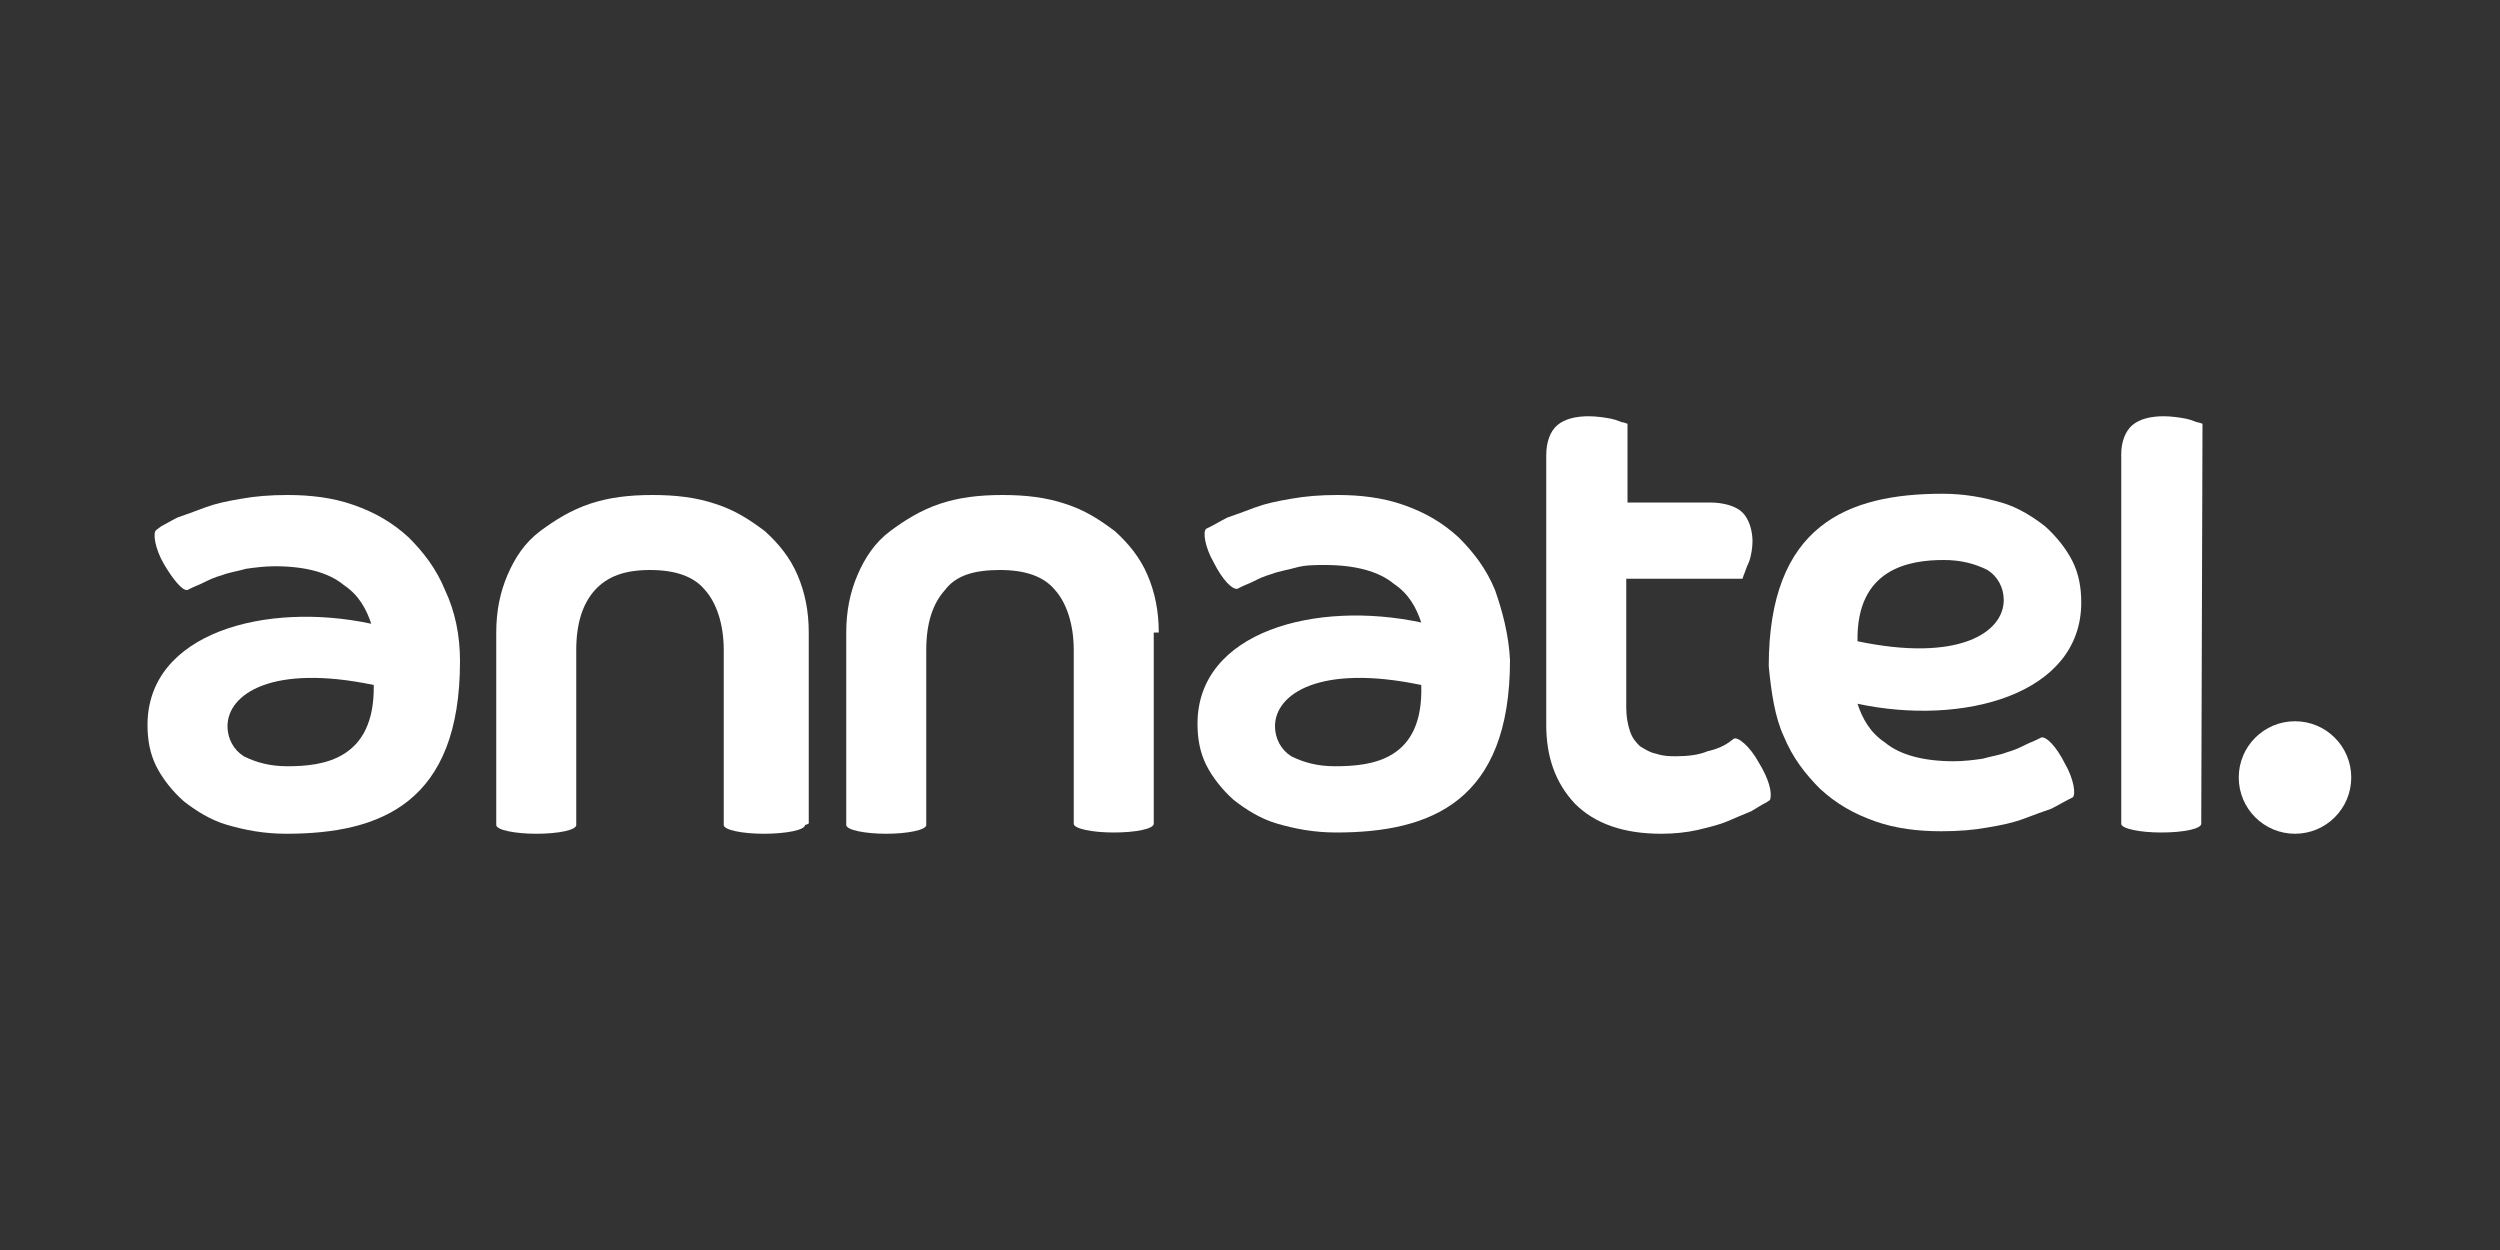
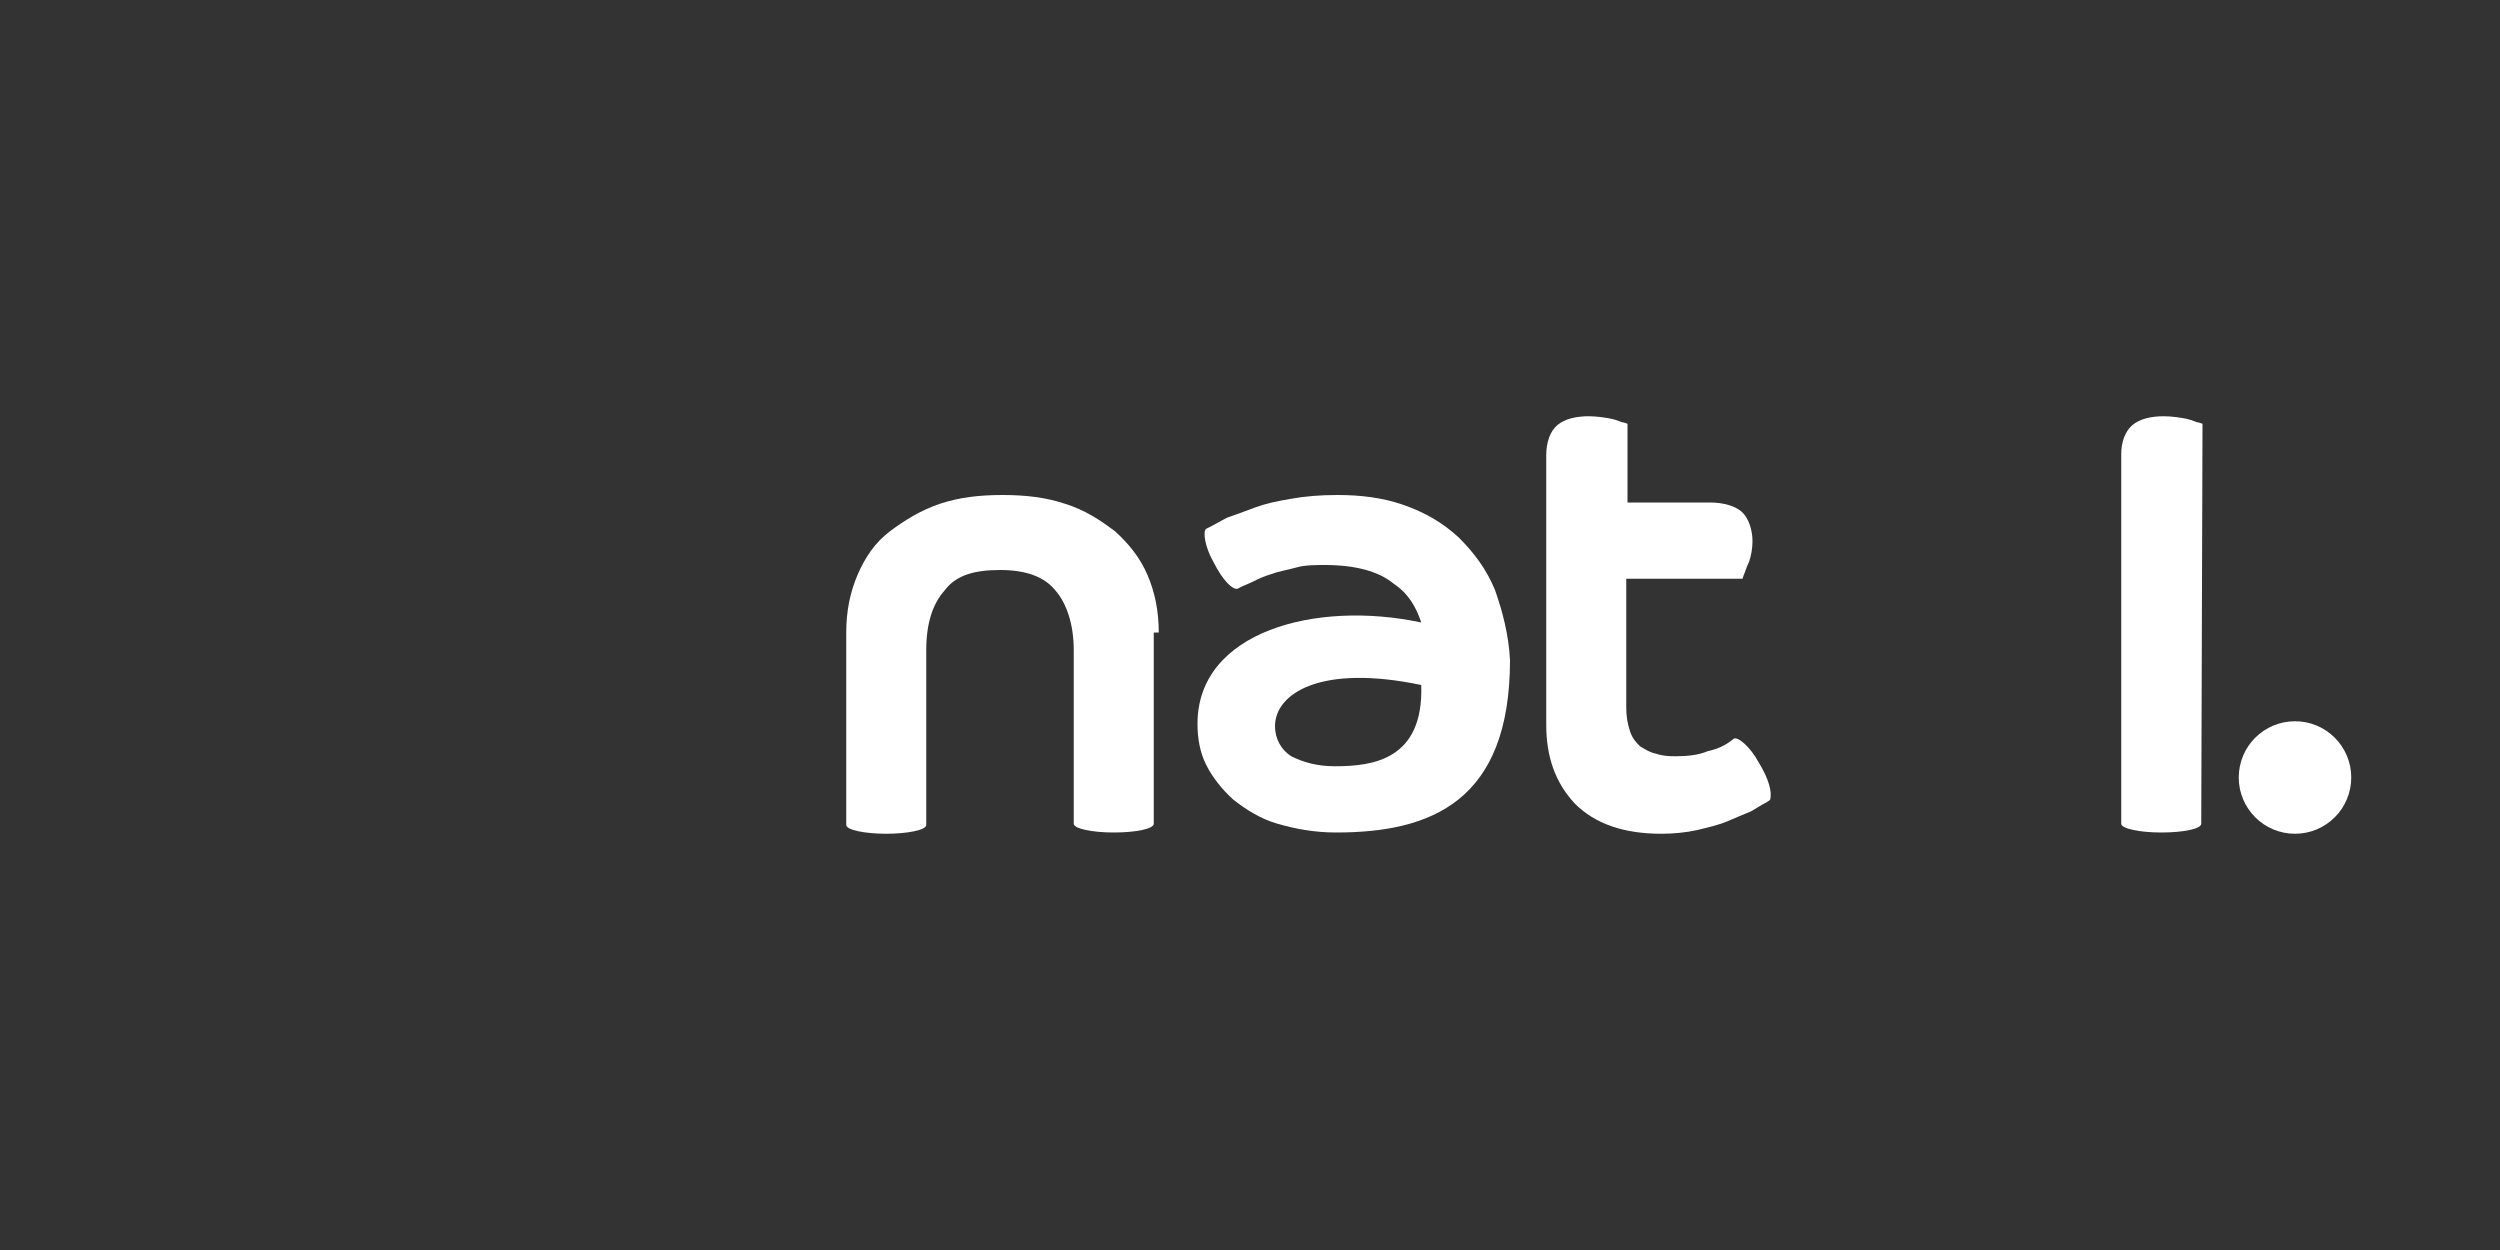
<svg xmlns="http://www.w3.org/2000/svg" version="1.1" id="Capa_1" x="0px" y="0px" viewBox="0 0 200 100" style="enable-background:new 0 0 200 100;" xml:space="preserve">
  <rect x="0" y="0" width="200" height="100" fill="#333333" stroke="none" />
  <style type="text/css">
	.st0{fill:#FFFFFF;}
</style>
  <g>
-     <path class="st0" d="M64.7,65.8V50.6c0-1.7-0.3-3.2-0.9-4.6c-0.6-1.4-1.5-2.5-2.6-3.5c-1.2-0.9-2.4-1.7-4-2.2   c-1.5-0.5-3.1-0.7-5-0.7s-3.5,0.2-5,0.7c-1.5,0.5-2.8,1.3-4,2.2c-1.2,0.9-2,2.1-2.6,3.5c-0.6,1.4-0.9,2.9-0.9,4.6v15.4l0,0   c0,0.4,1.5,0.7,3.2,0.7c1.8,0,3.2-0.3,3.2-0.7l0,0l0,0l0,0l0,0v-14c0-2.1,0.5-3.7,1.5-4.8s2.4-1.6,4.4-1.6c2,0,3.5,0.5,4.4,1.6   c0.9,1,1.5,2.7,1.5,4.8v14l0,0c0,0.4,1.5,0.7,3.2,0.7c1.8,0,3.3-0.3,3.3-0.7C64.8,65.9,64.7,65.8,64.7,65.8z" />
    <path class="st0" d="M92.7,50.6c0-1.7-0.3-3.2-0.9-4.6c-0.6-1.4-1.5-2.5-2.6-3.5c-1.2-0.9-2.4-1.7-4-2.2c-1.5-0.5-3.1-0.7-5-0.7   c-1.9,0-3.5,0.2-5,0.7c-1.5,0.5-2.8,1.3-4,2.2c-1.2,0.9-2,2.1-2.6,3.5s-0.9,2.9-0.9,4.6v15.4l0,0c0,0.4,1.5,0.7,3.2,0.7   s3.2-0.3,3.2-0.7l0,0l0,0l0,0l0,0v-14c0-2.1,0.5-3.7,1.5-4.8c0.9-1.2,2.4-1.6,4.4-1.6s3.5,0.5,4.4,1.6c0.9,1,1.5,2.7,1.5,4.8v13.9   l0,0l0,0l0,0l0,0c0,0.4,1.5,0.7,3.2,0.7c1.8,0,3.2-0.3,3.2-0.7l0,0V50.6H92.7z" />
-     <path class="st0" d="M35.6,47.2c-0.7-1.7-1.7-3-2.9-4.2c-1.3-1.2-2.7-2-4.4-2.6c-1.7-0.6-3.5-0.8-5.3-0.8c-1.4,0-2.6,0.1-3.7,0.3   c-1.2,0.2-2.1,0.4-2.9,0.7c-0.8,0.3-1.6,0.6-2.2,0.8c-0.6,0.3-0.9,0.5-1.3,0.7l-0.4,0.3l0,0c-0.3,0.2-0.1,1.5,0.6,2.7   s1.5,2.2,1.9,2.1l0,0l0,0l0.4-0.2c0.2-0.1,0.5-0.2,0.9-0.4c0.4-0.2,0.8-0.4,1.5-0.6c0.5-0.2,1.2-0.3,1.9-0.5   c0.7-0.1,1.5-0.2,2.3-0.2c2.4,0,4.3,0.5,5.5,1.5c1.2,0.8,1.8,1.9,2.2,3.1c-8.4-1.8-17.9,0.7-17.9,8.1c0,1.2,0.2,2.3,0.7,3.3   c0.5,1,1.3,2,2.2,2.8c0.9,0.7,2.1,1.5,3.5,1.9s2.9,0.7,4.7,0.7c7.6,0,13.9-2.5,13.9-13.8C36.8,50.8,36.4,48.9,35.6,47.2z M23,61.3   c-1.4,0-2.5-0.3-3.5-0.8c-0.8-0.5-1.3-1.4-1.3-2.4c0-2.6,3.6-5,11.7-3.3C30,60.8,25.8,61.3,23,61.3z" />
    <path class="st0" d="M119.6,47.2c-0.7-1.7-1.7-3-2.9-4.2c-1.3-1.2-2.7-2-4.4-2.6c-1.7-0.6-3.5-0.8-5.3-0.8c-1.4,0-2.6,0.1-3.7,0.3   c-1.2,0.2-2.1,0.4-2.9,0.7c-0.8,0.3-1.6,0.6-2.2,0.8c-0.6,0.3-0.9,0.5-1.3,0.7l-0.4,0.2l0,0c-0.3,0.2-0.1,1.5,0.6,2.7   c0.7,1.4,1.5,2.2,1.9,2.1l0,0l0,0l0.4-0.2c0.2-0.1,0.5-0.2,0.9-0.4s0.8-0.4,1.5-0.6c0.5-0.2,1.2-0.3,1.9-0.5   c0.7-0.2,1.5-0.2,2.3-0.2c2.4,0,4.3,0.5,5.5,1.5c1.2,0.8,1.8,1.9,2.2,3.1c-8.4-1.8-17.9,0.7-17.9,8.1c0,1.2,0.2,2.3,0.7,3.3   s1.3,2,2.2,2.8c0.9,0.7,2.1,1.5,3.5,1.9c1.4,0.4,2.9,0.7,4.7,0.7c7.6,0,13.9-2.5,13.9-13.8C120.7,50.8,120.2,48.9,119.6,47.2z    M106.8,61.3c-1.4,0-2.5-0.3-3.5-0.8c-0.8-0.5-1.3-1.4-1.3-2.4c0-2.6,3.6-5,11.7-3.3C113.9,60.8,109.8,61.3,106.8,61.3z" />
    <path class="st0" d="M140.7,61c-0.7-1.3-1.7-2.1-2-1.9l0,0l0,0l0,0l0,0l-0.4,0.3c-0.3,0.2-0.8,0.5-1.7,0.7   c-0.7,0.3-1.6,0.4-2.5,0.4c-0.5,0-1,0-1.6-0.2c-0.5-0.1-0.8-0.3-1.3-0.6c-0.3-0.3-0.6-0.6-0.8-1.2s-0.3-1.2-0.3-1.9V46.3h9.3   l0.1-0.3c0.1-0.2,0.2-0.6,0.4-1c0.2-0.5,0.3-1.2,0.3-1.7c0-0.9-0.3-1.8-0.8-2.3c-0.5-0.5-1.5-0.8-2.6-0.8h-6.6v-6.3l-0.3-0.1   c-0.2,0-0.5-0.2-1-0.3c-0.5-0.1-1.2-0.2-1.8-0.2c-1,0-1.9,0.2-2.5,0.7c-0.6,0.5-0.9,1.4-0.9,2.4V58c0,2.5,0.7,4.6,2.3,6.3   c1.6,1.6,3.9,2.4,6.9,2.4c1,0,2-0.1,2.9-0.3c0.8-0.2,1.7-0.4,2.4-0.7c0.7-0.3,1.4-0.6,1.9-0.8c0.5-0.3,0.8-0.5,1.2-0.7l0.3-0.2l0,0   C141.8,63.4,141.5,62.3,140.7,61z" />
    <path class="st0" d="M176.2,33.9l-0.3-0.1c-0.2,0-0.5-0.2-1-0.3s-1.2-0.2-1.8-0.2c-1,0-1.9,0.2-2.5,0.7c-0.6,0.5-0.9,1.4-0.9,2.3   v29.6l0,0l0,0l0,0l0,0c0,0.4,1.5,0.7,3.2,0.7c1.8,0,3.2-0.3,3.2-0.7l0,0L176.2,33.9z" />
-     <path class="st0" d="M142.7,58.9c0.7,1.7,1.7,3,2.9,4.2c1.3,1.2,2.7,2,4.4,2.6c1.7,0.6,3.5,0.8,5.3,0.8c1.4,0,2.6-0.1,3.7-0.3   c1.2-0.2,2.1-0.4,2.9-0.7c0.8-0.3,1.6-0.6,2.2-0.8c0.6-0.3,0.9-0.5,1.3-0.7l0.4-0.2l0,0c0.3-0.2,0.1-1.5-0.6-2.7   c-0.7-1.4-1.5-2.2-1.9-2.1l0,0l0,0l-0.4,0.2c-0.2,0.1-0.5,0.2-0.9,0.4s-0.8,0.4-1.5,0.6c-0.5,0.2-1.2,0.3-1.9,0.5   c-0.7,0.1-1.5,0.2-2.3,0.2c-2.4,0-4.3-0.5-5.5-1.5c-1.2-0.8-1.8-1.9-2.2-3.1c8.4,1.8,17.9-0.7,17.9-8.1c0-1.2-0.2-2.3-0.7-3.3   c-0.5-1-1.3-2-2.2-2.8c-0.9-0.7-2.1-1.5-3.5-1.9c-1.4-0.4-2.9-0.7-4.7-0.7c-7.6,0-13.9,2.5-13.9,13.8   C141.7,55.4,142,57.4,142.7,58.9z M155.5,44.8c1.4,0,2.5,0.3,3.5,0.8c0.8,0.5,1.3,1.4,1.3,2.4c0,2.6-3.6,5-11.7,3.3   C148.5,45.5,152.7,44.8,155.5,44.8z" />
    <g>
      <circle class="st0" cx="183.6" cy="62.2" r="4.5" />
    </g>
  </g>
</svg>